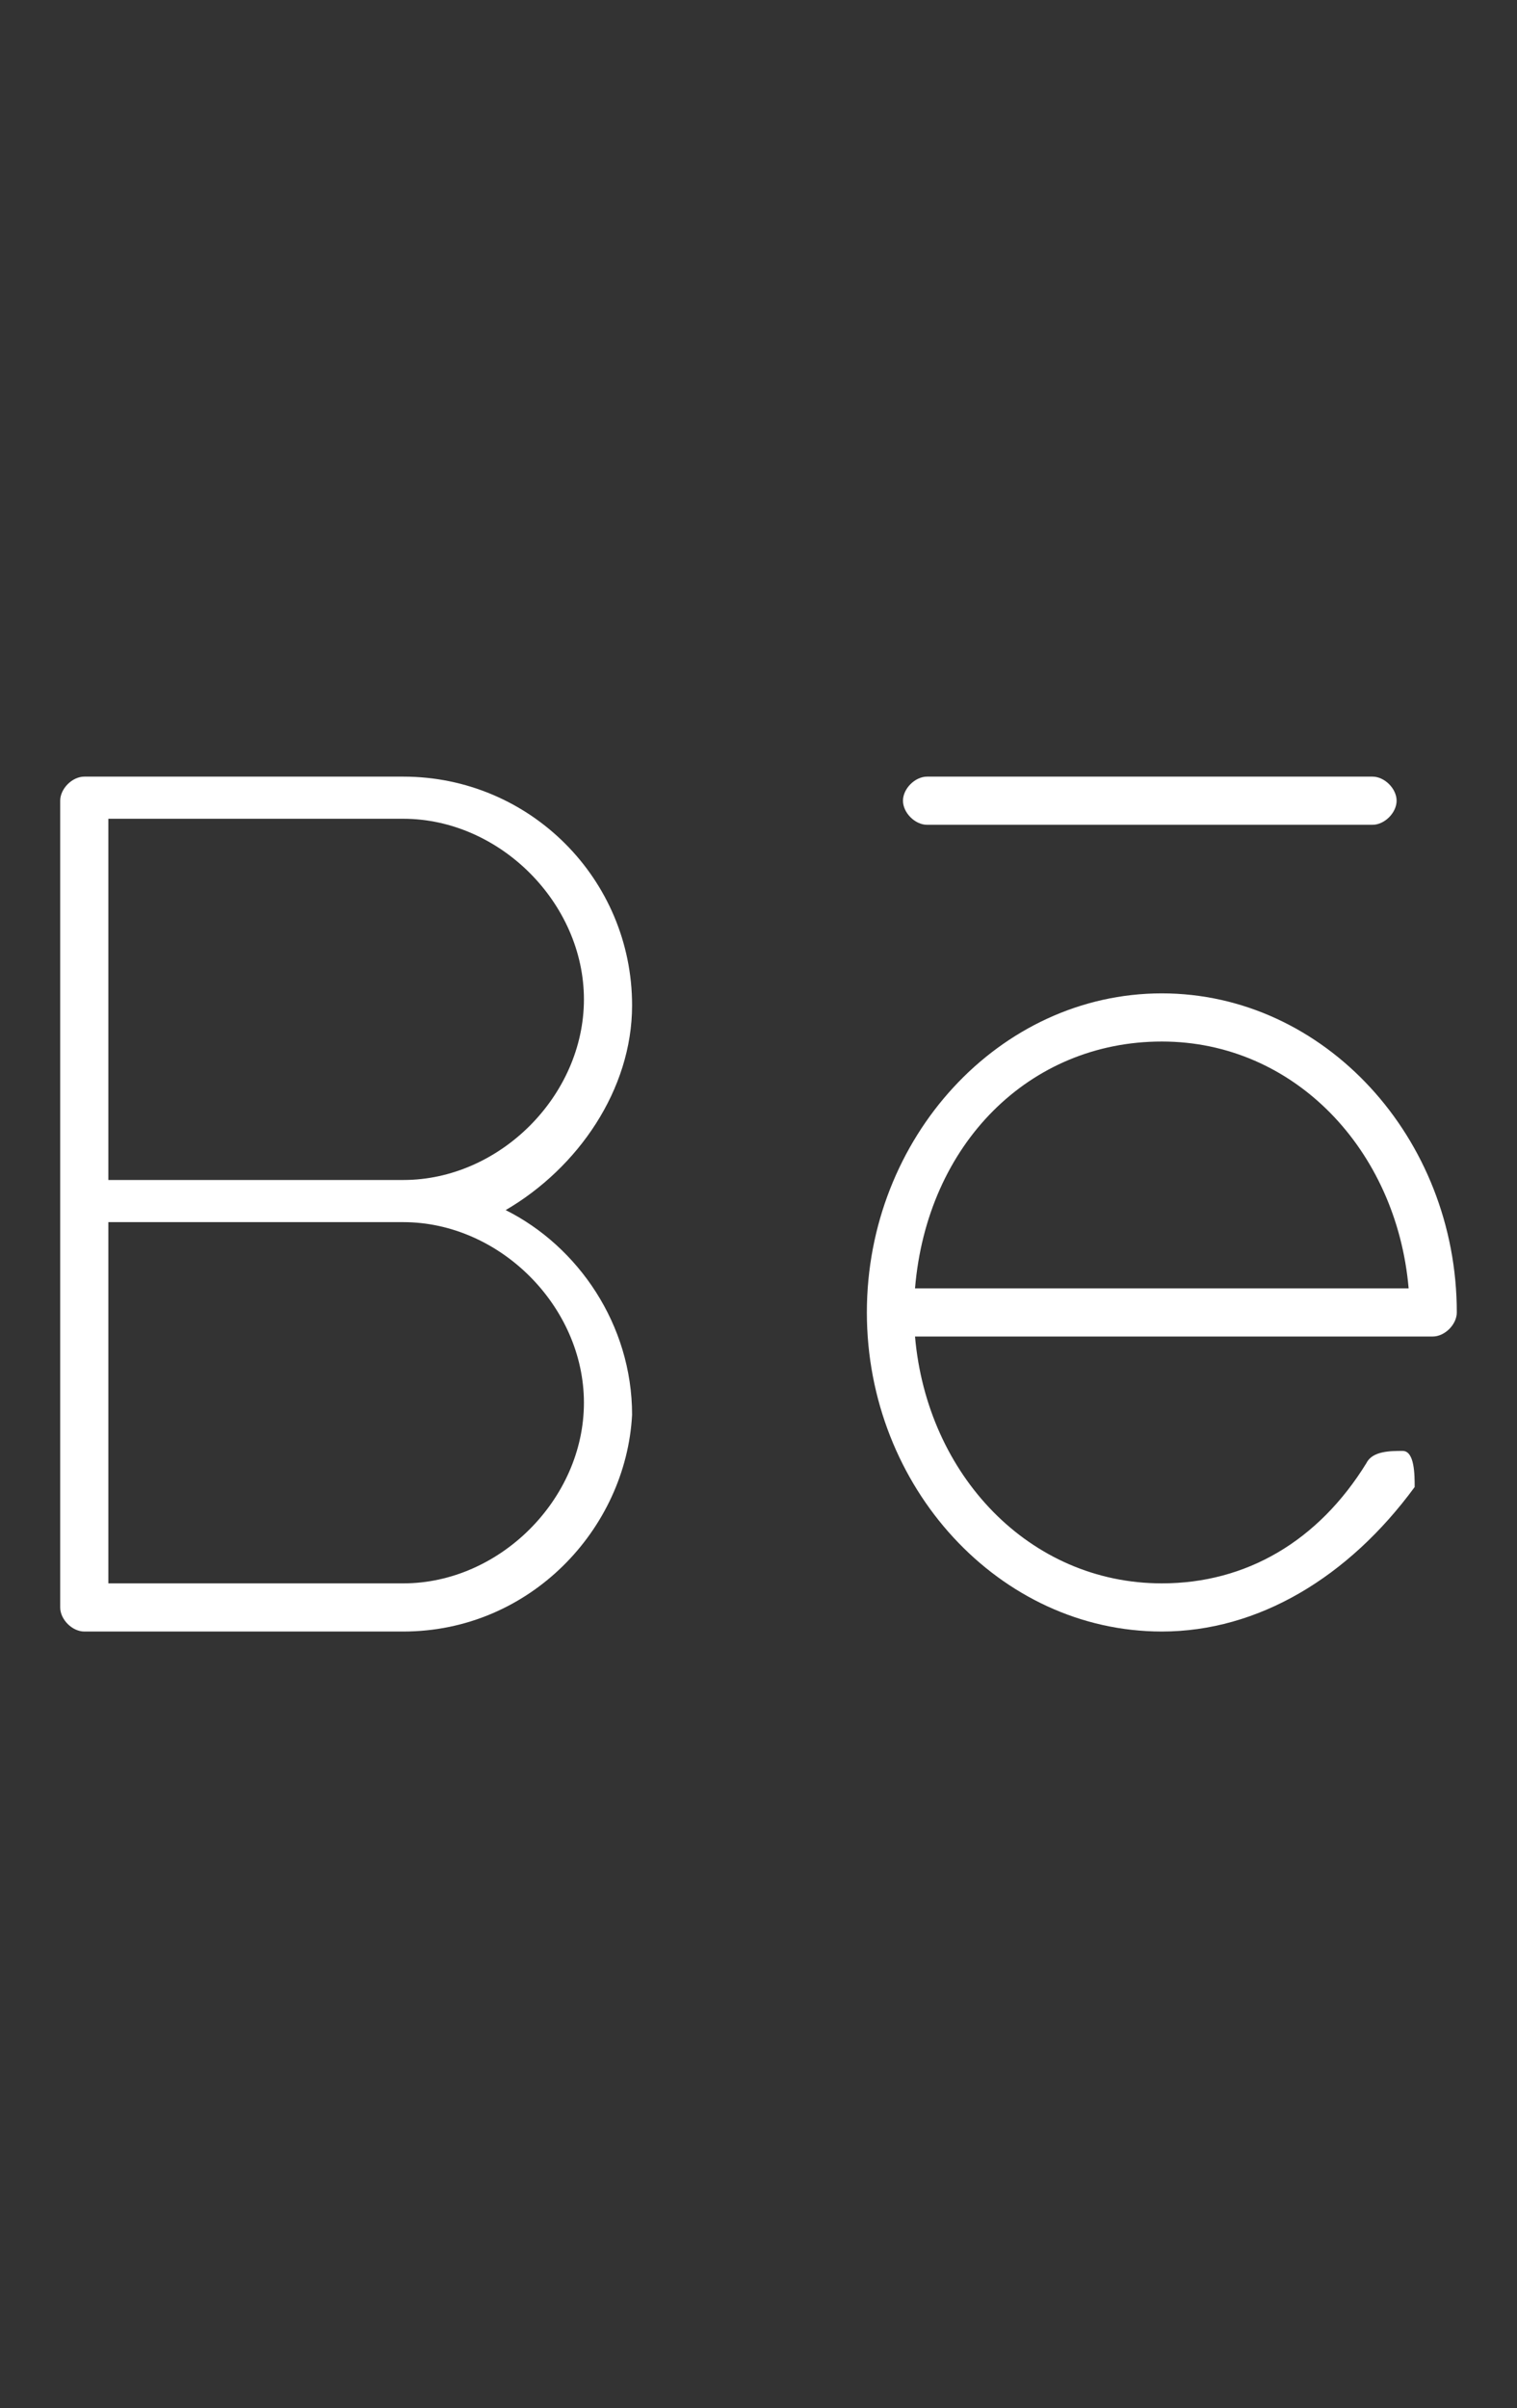
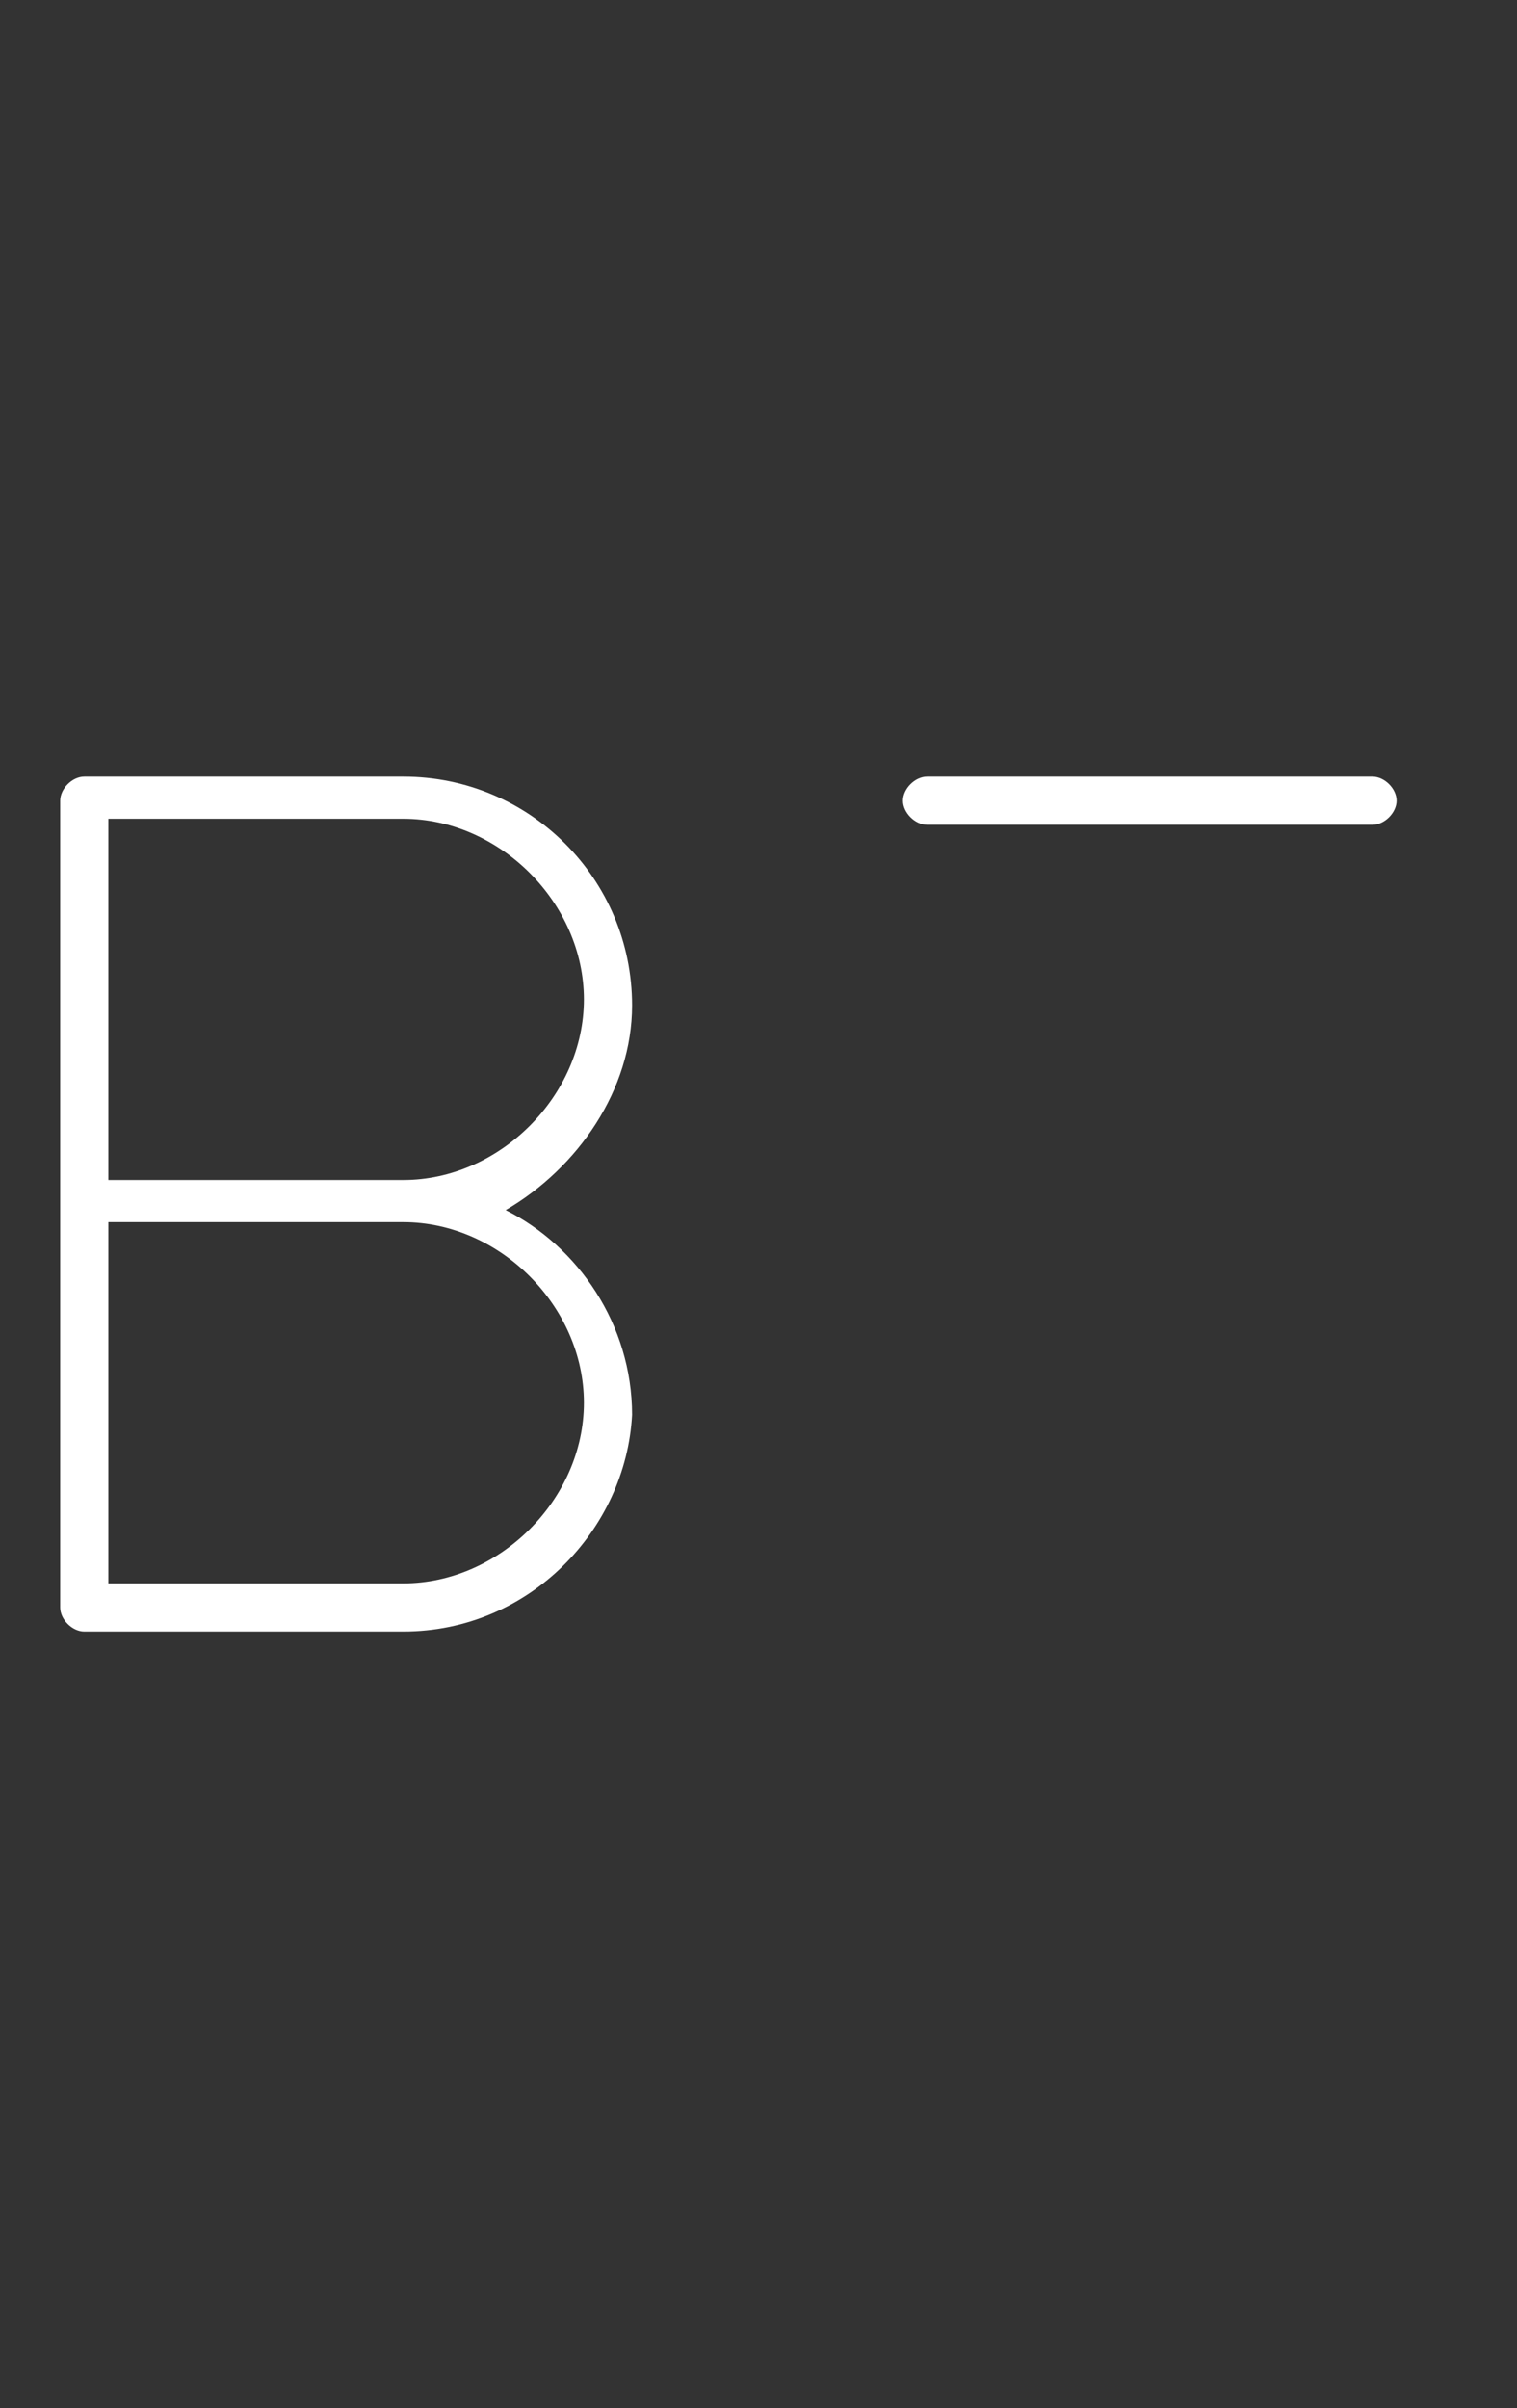
<svg xmlns="http://www.w3.org/2000/svg" version="1.1" id="Layer_1" x="0px" y="0px" width="25.2px" height="40px" viewBox="0 0 25.2 40" style="enable-background:new 0 0 25.2 40;" xml:space="preserve">
  <rect x="0" y="0" width="25.2" height="40" fill="#333333" stroke="none" />
  <style type="text/css">
	.st0{fill:#FFFFFF;}
</style>
  <g>
    <path class="st0" d="M6.7,27.1H1.4c-0.2,0-0.4-0.2-0.4-0.4V13.3c0-0.2,0.2-0.4,0.4-0.4h5.3c2.1,0,3.8,1.7,3.8,3.8   c0,1.4-0.9,2.7-2.1,3.4c1.2,0.6,2.1,1.9,2.1,3.4C10.4,25.4,8.8,27.1,6.7,27.1z M1.8,26.3h4.9c1.6,0,3-1.4,3-3s-1.4-3-3-3H1.8V26.3z    M1.8,19.6h4.9c1.6,0,3-1.4,3-3s-1.4-3-3-3H1.8V19.6z" />
-     <path class="st0" d="M19.3,27.1c-2.7,0-4.9-2.4-4.9-5.3s2.2-5.3,4.9-5.3s4.9,2.4,4.9,5.3c0,0.2-0.2,0.4-0.4,0.4h-8.6   c0.2,2.3,1.9,4.1,4.1,4.1c1.4,0,2.6-0.7,3.4-2c0.1-0.2,0.4-0.2,0.6-0.2s0.2,0.4,0.2,0.6C22.4,26.2,20.9,27.1,19.3,27.1z M15.2,21.4   h8.2c-0.2-2.3-1.9-4.1-4.1-4.1S15.4,19,15.2,21.4z" />
    <path class="st0" d="M22.8,13.7h-7.4c-0.2,0-0.4-0.2-0.4-0.4s0.2-0.4,0.4-0.4h7.4c0.2,0,0.4,0.2,0.4,0.4S23,13.7,22.8,13.7z" />
  </g>
</svg>